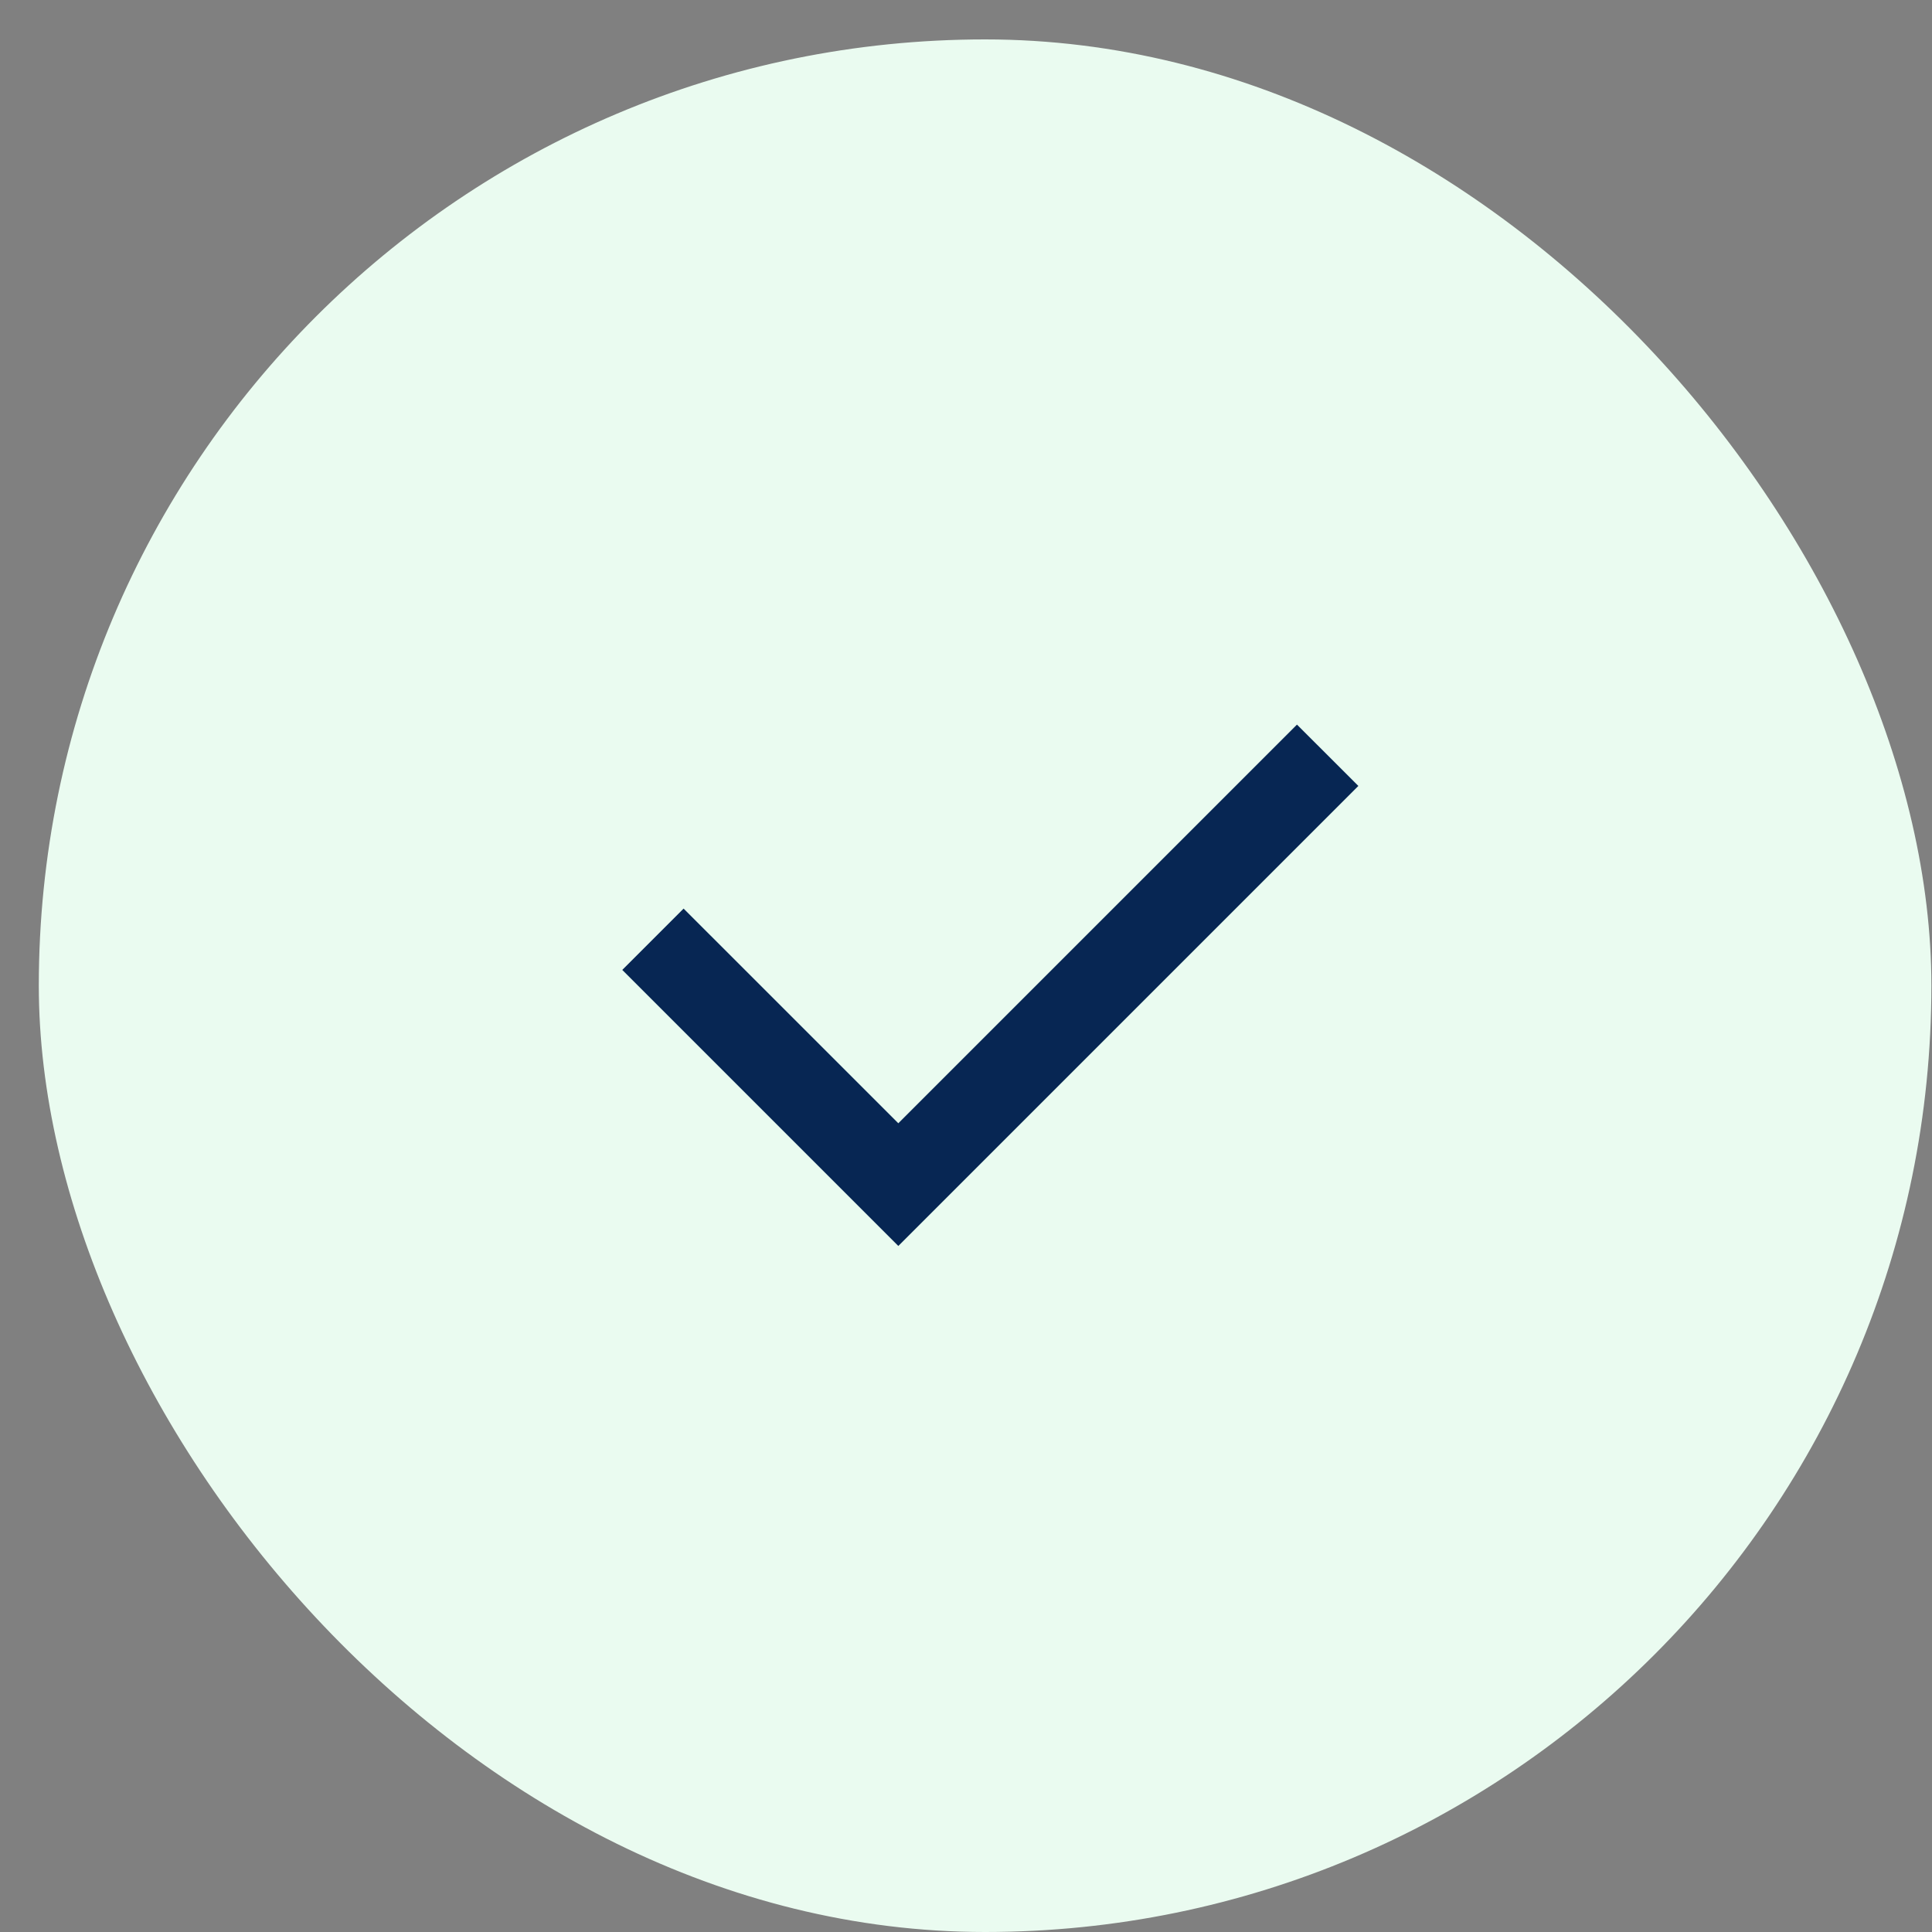
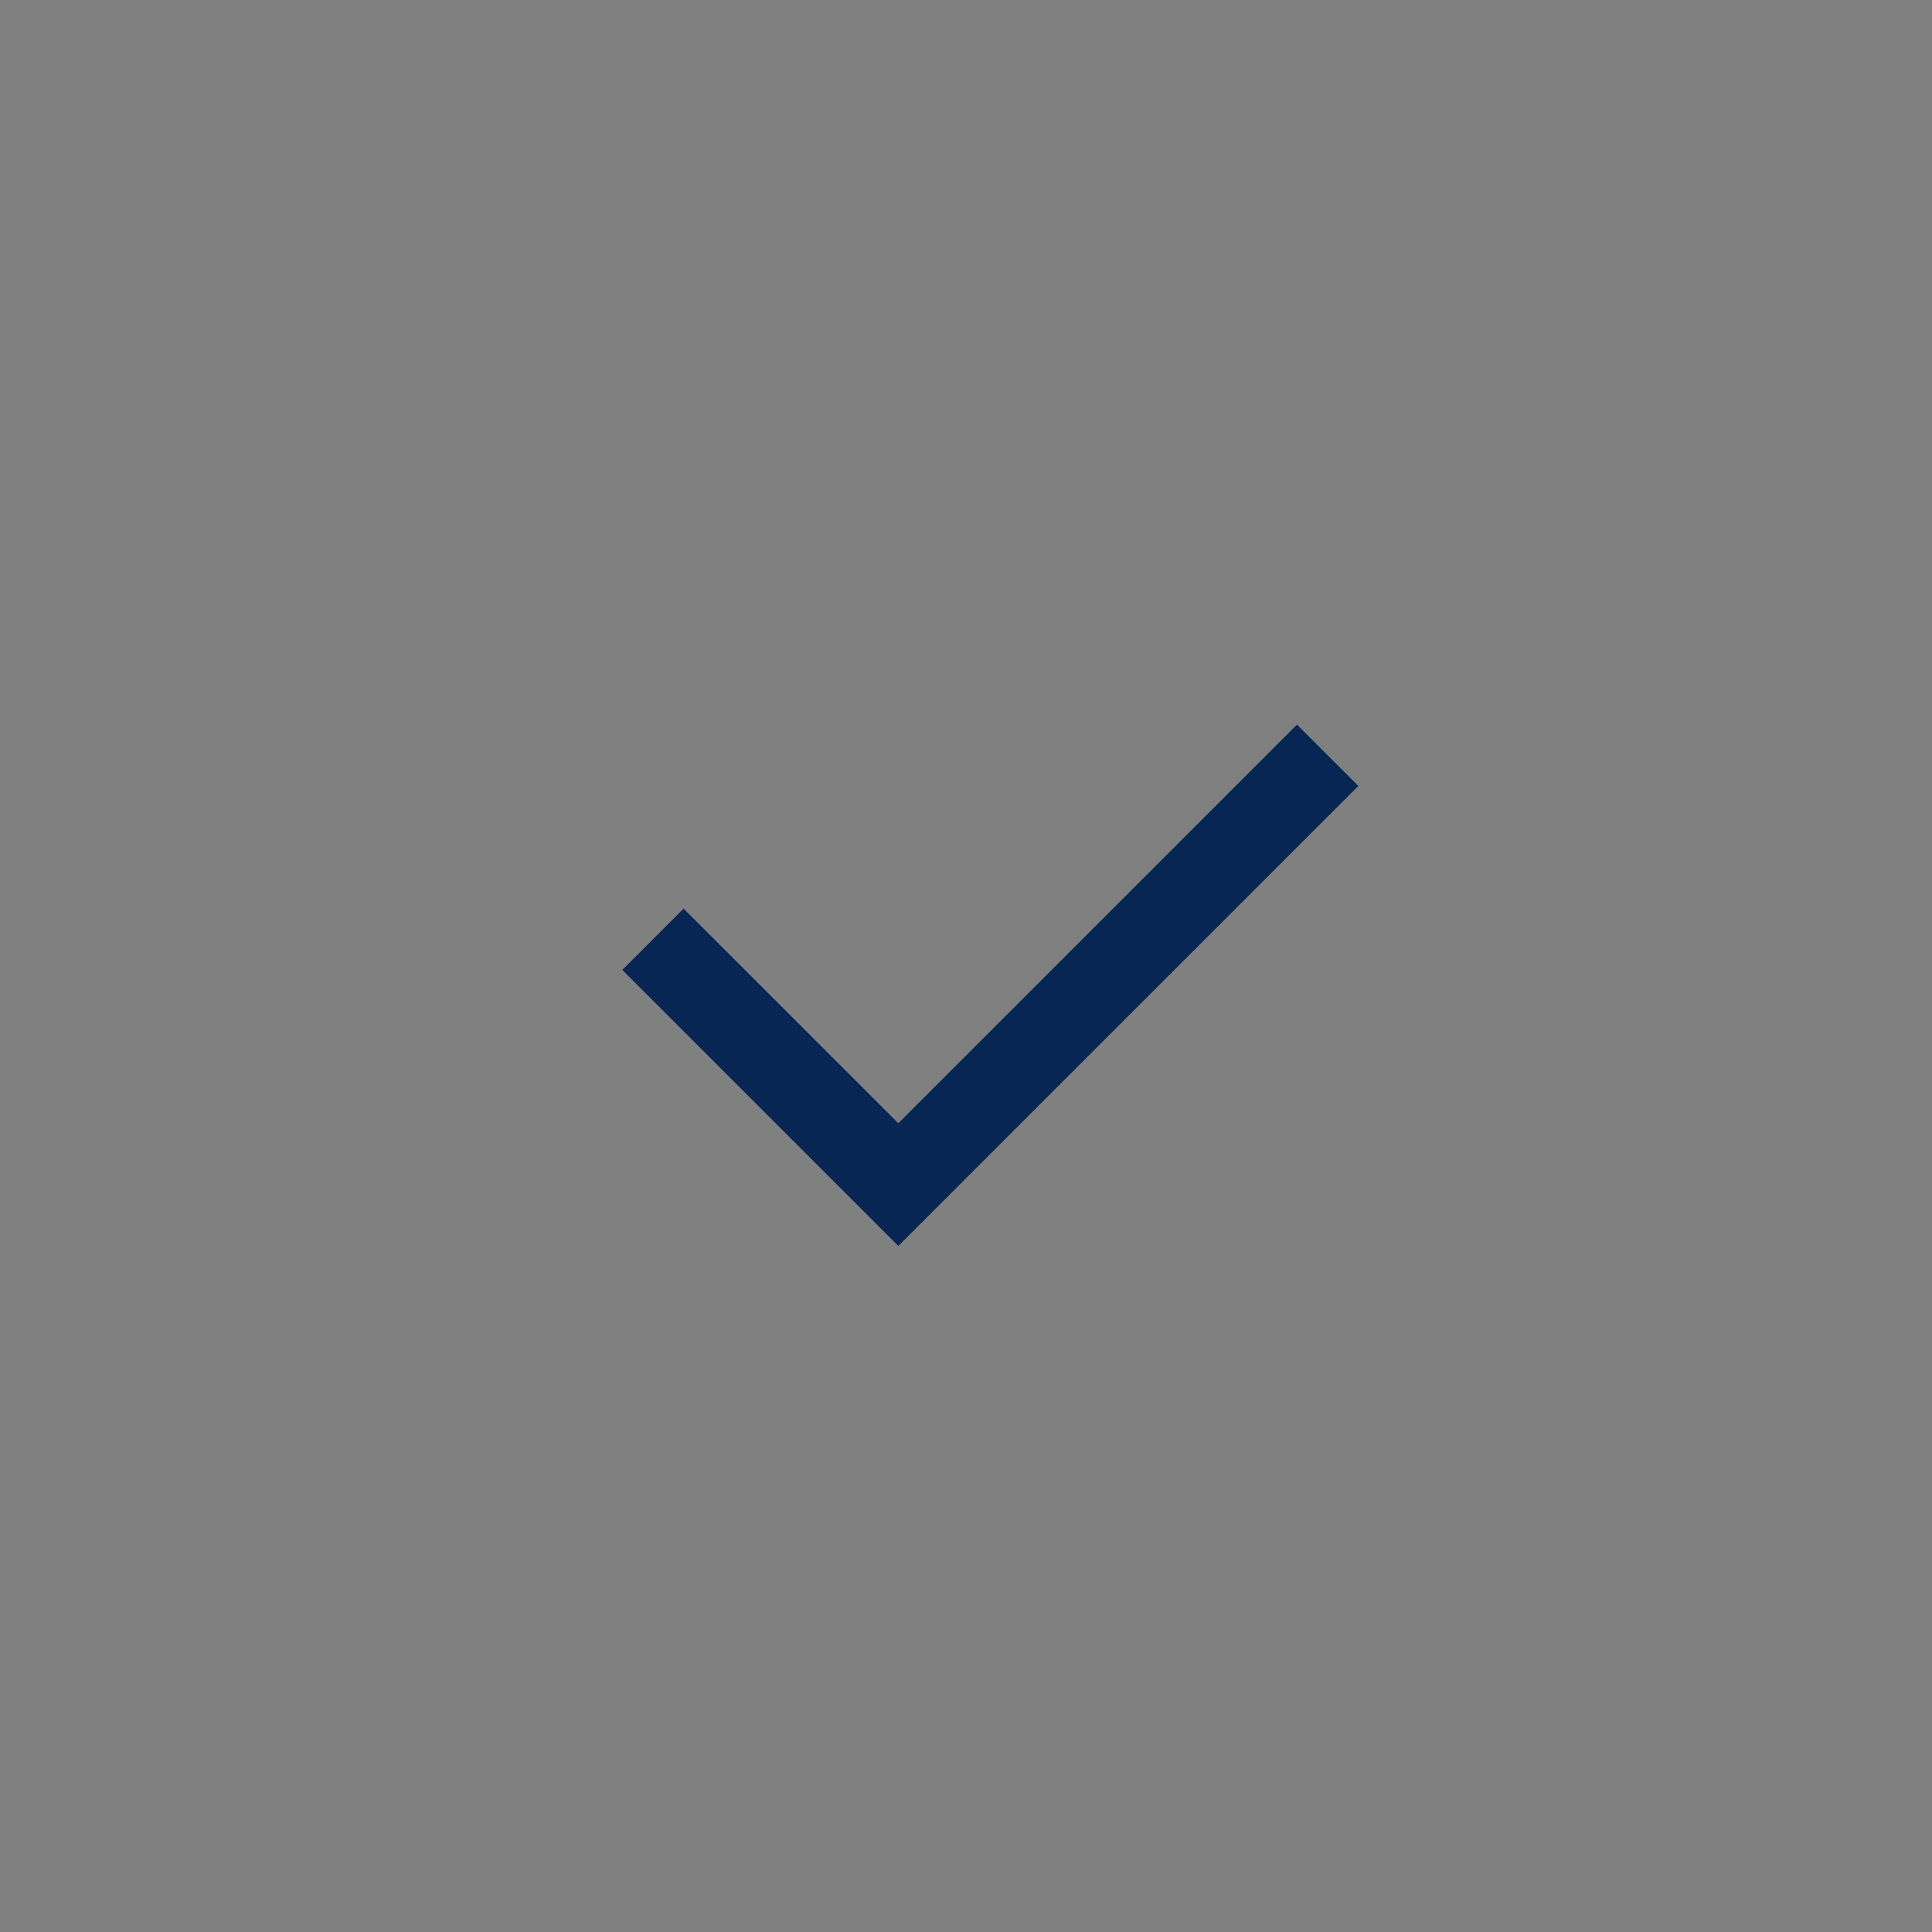
<svg xmlns="http://www.w3.org/2000/svg" width="35" height="35" viewBox="0 0 35 35" fill="none">
  <rect x="0" y="0" width="35" height="35" fill="#808080" stroke="none" />
-   <rect x="0.703" y="0.714" width="34.286" height="34.286" rx="17.143" fill="#EAFBF0" />
  <path d="M16.274 20.349L23.496 13.127L24.608 14.238L16.274 22.572L11.273 17.571L12.384 16.46L16.274 20.349Z" fill="#072653" />
</svg>